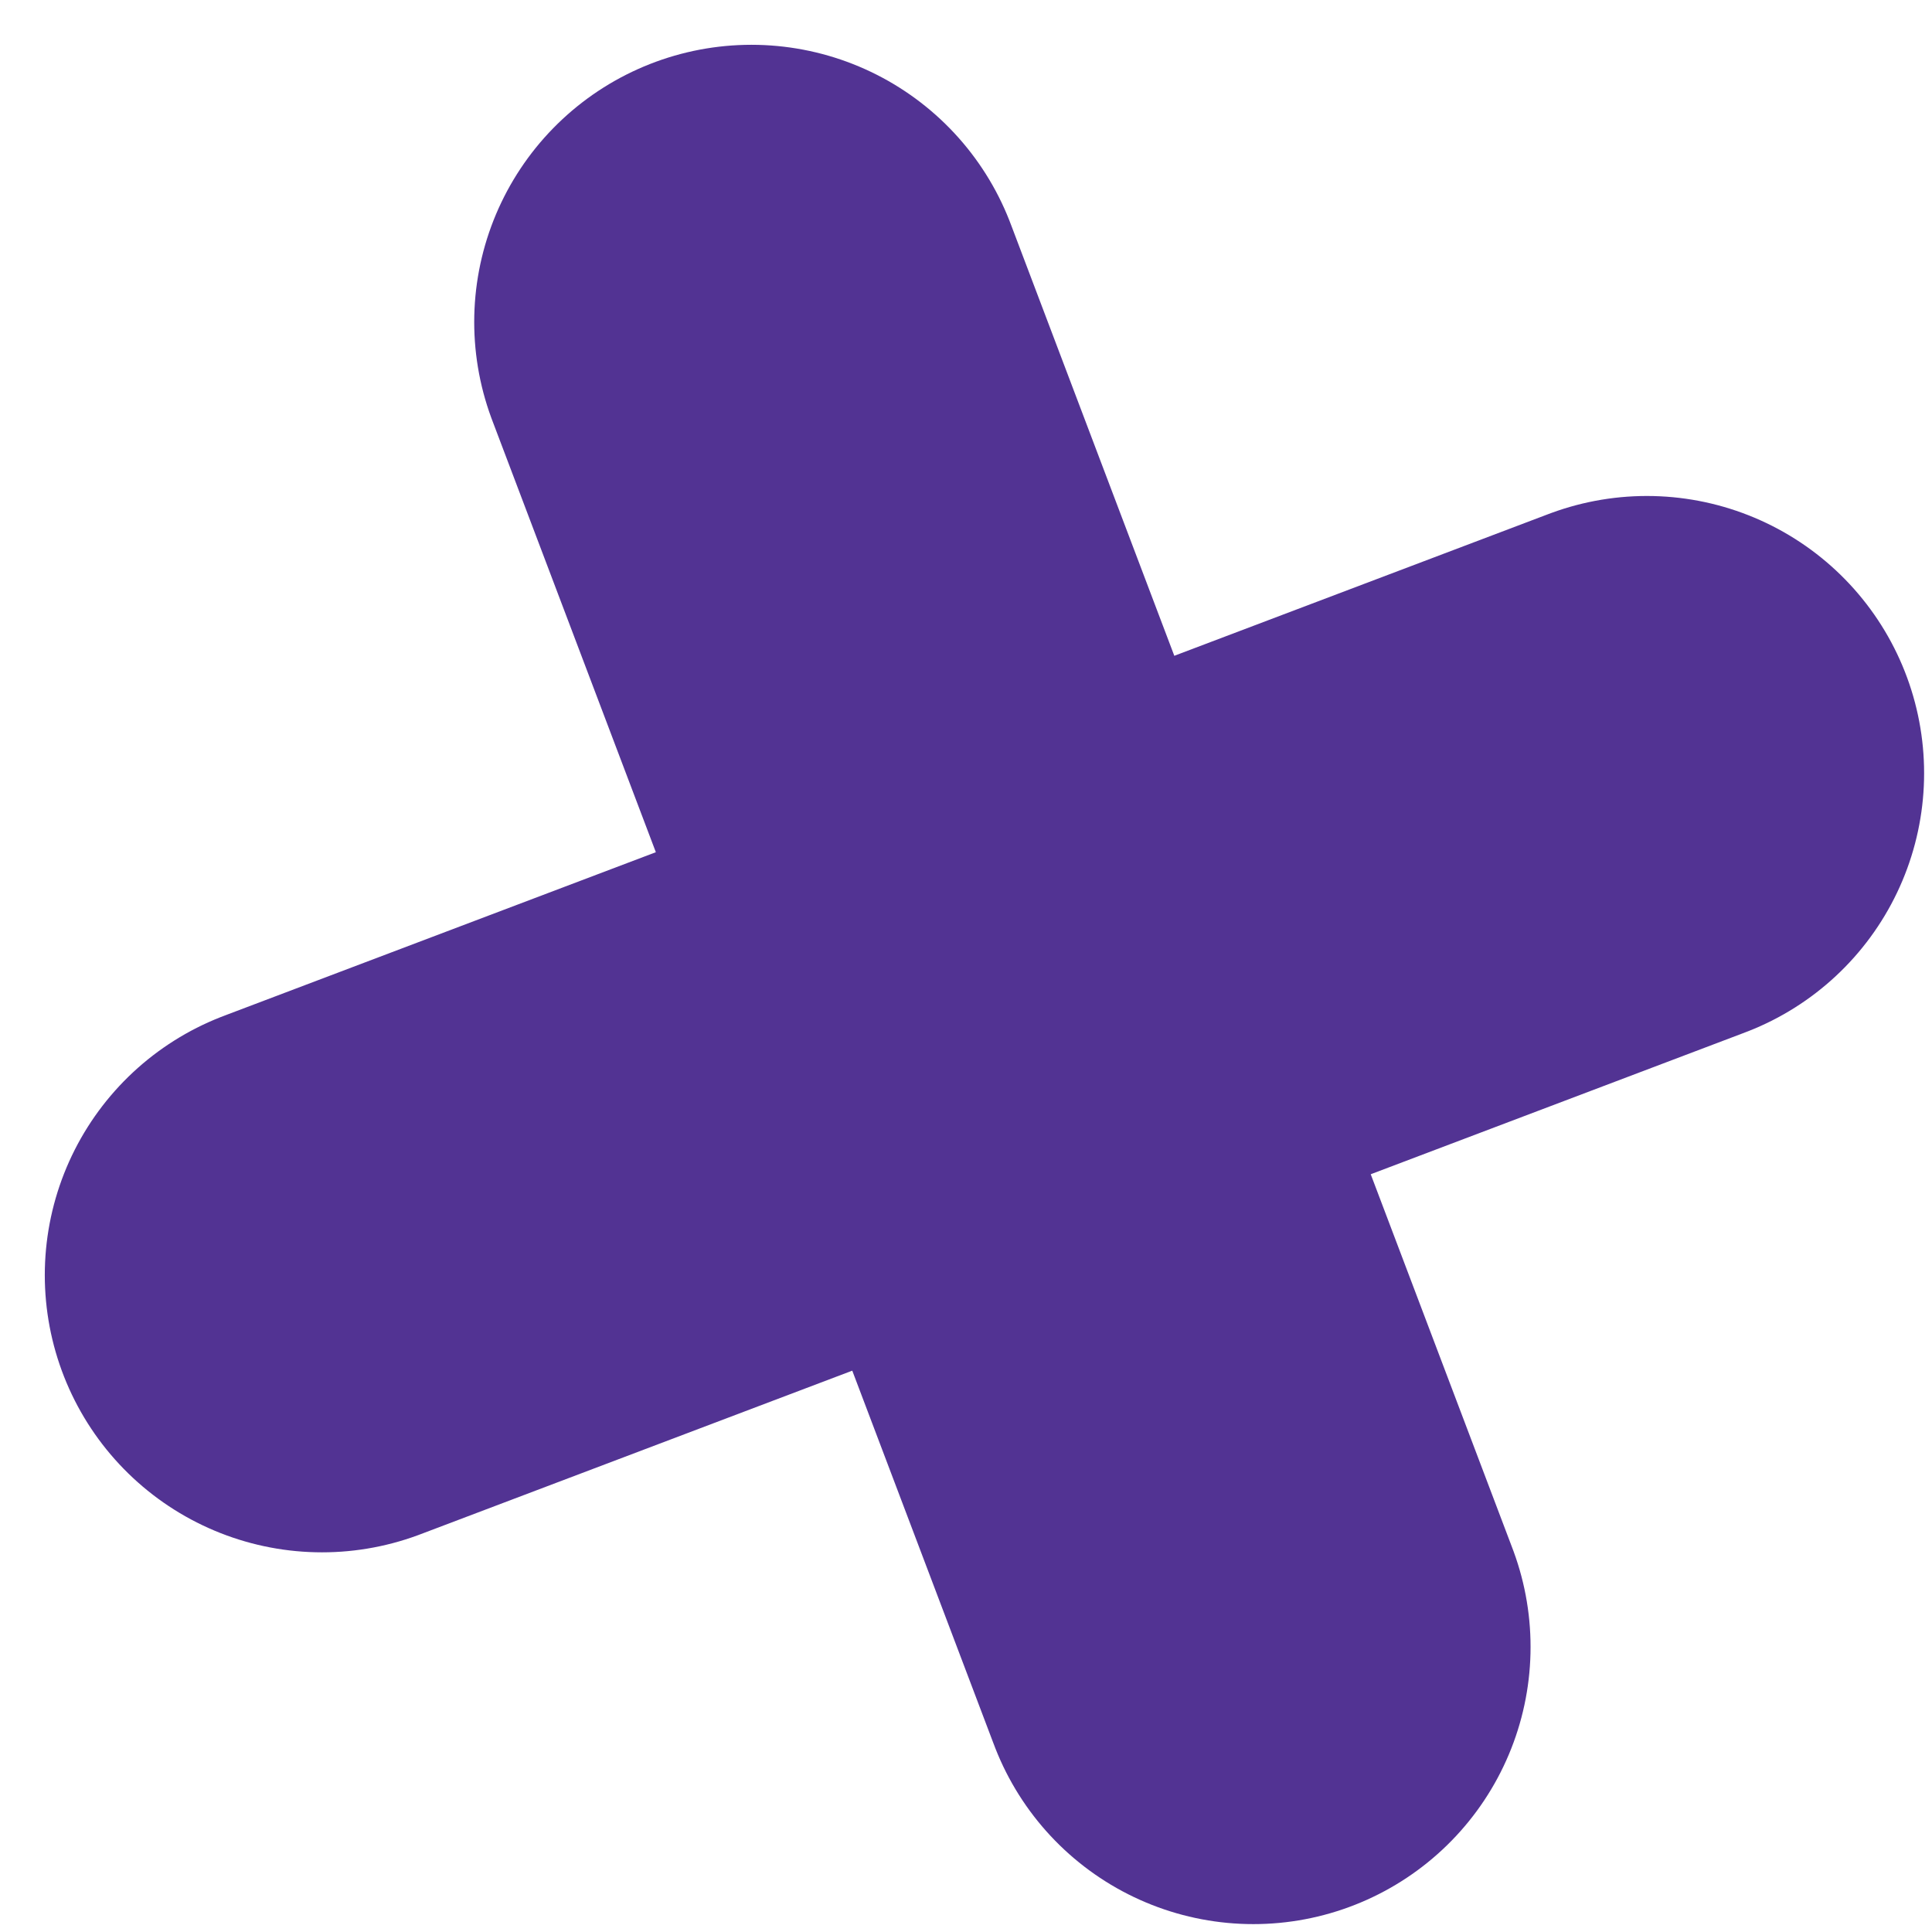
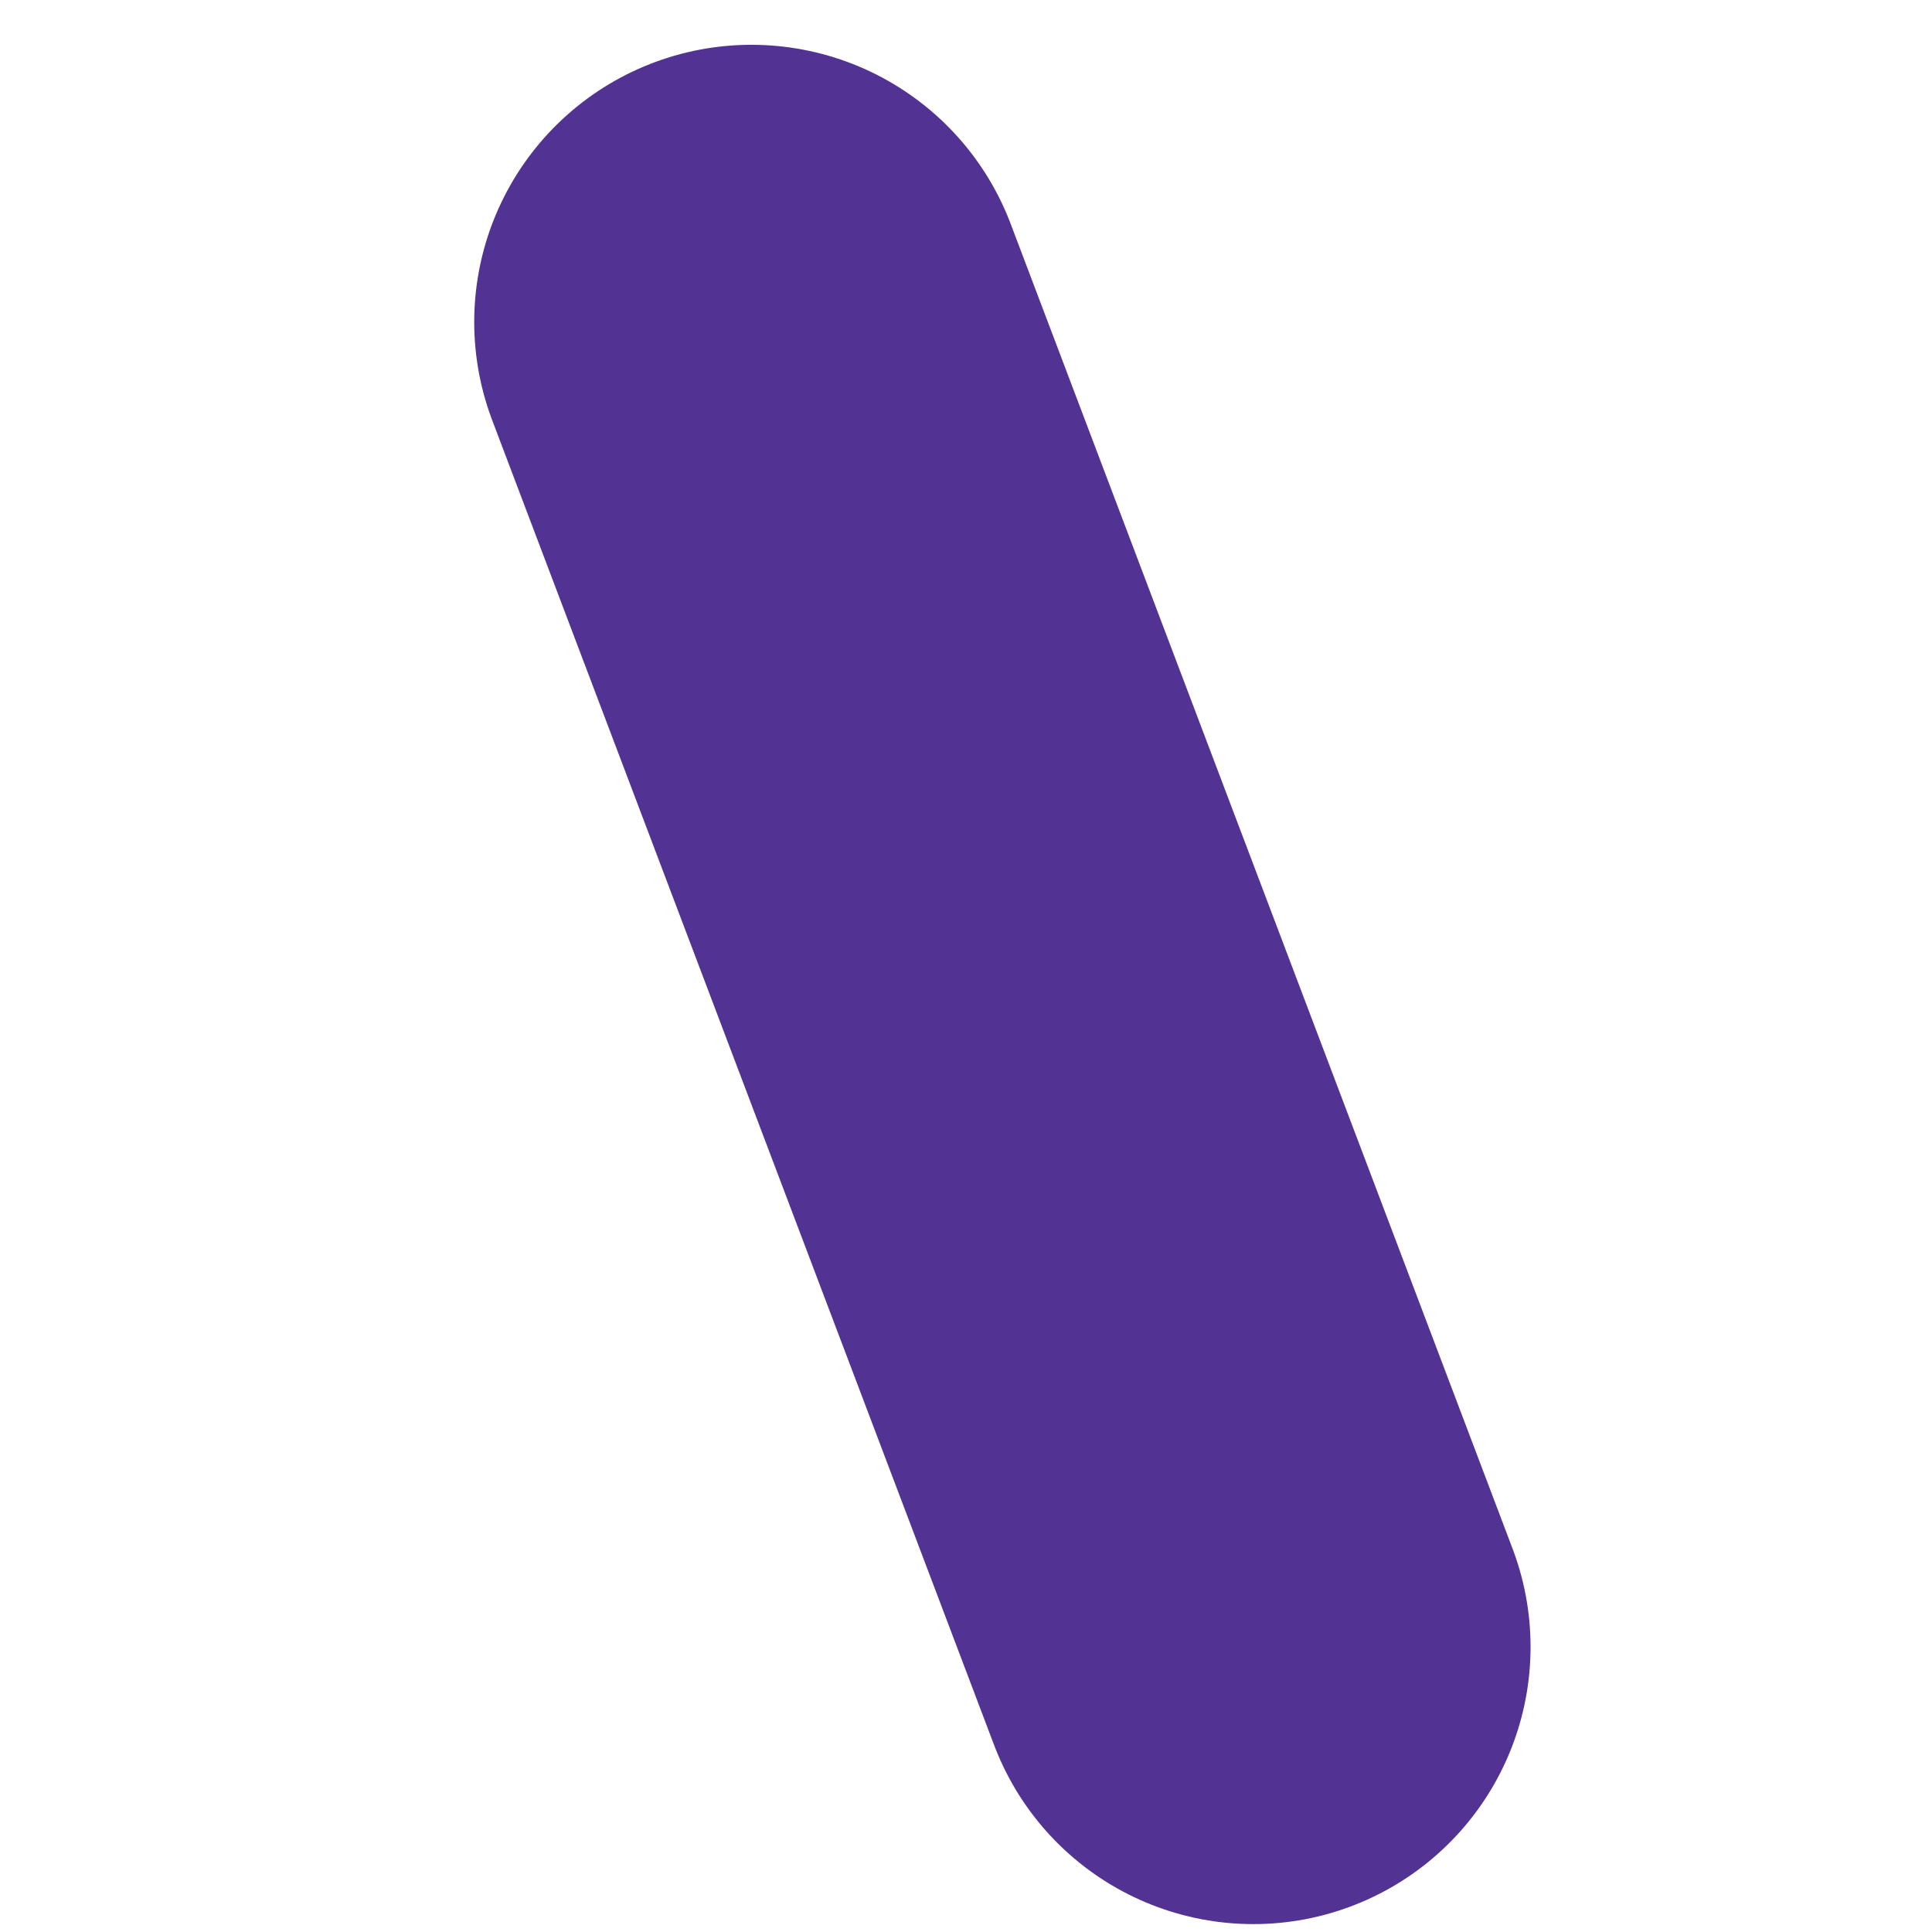
<svg xmlns="http://www.w3.org/2000/svg" width="30" height="30" viewBox="0 0 30 30" fill="none">
  <path d="M11.668 5L19.462 25.573" stroke="#523393" stroke-width="8.609" stroke-linecap="round" />
-   <path d="M25.573 12.006L5 19.8" stroke="#523393" stroke-width="8.609" stroke-linecap="round" />
</svg>